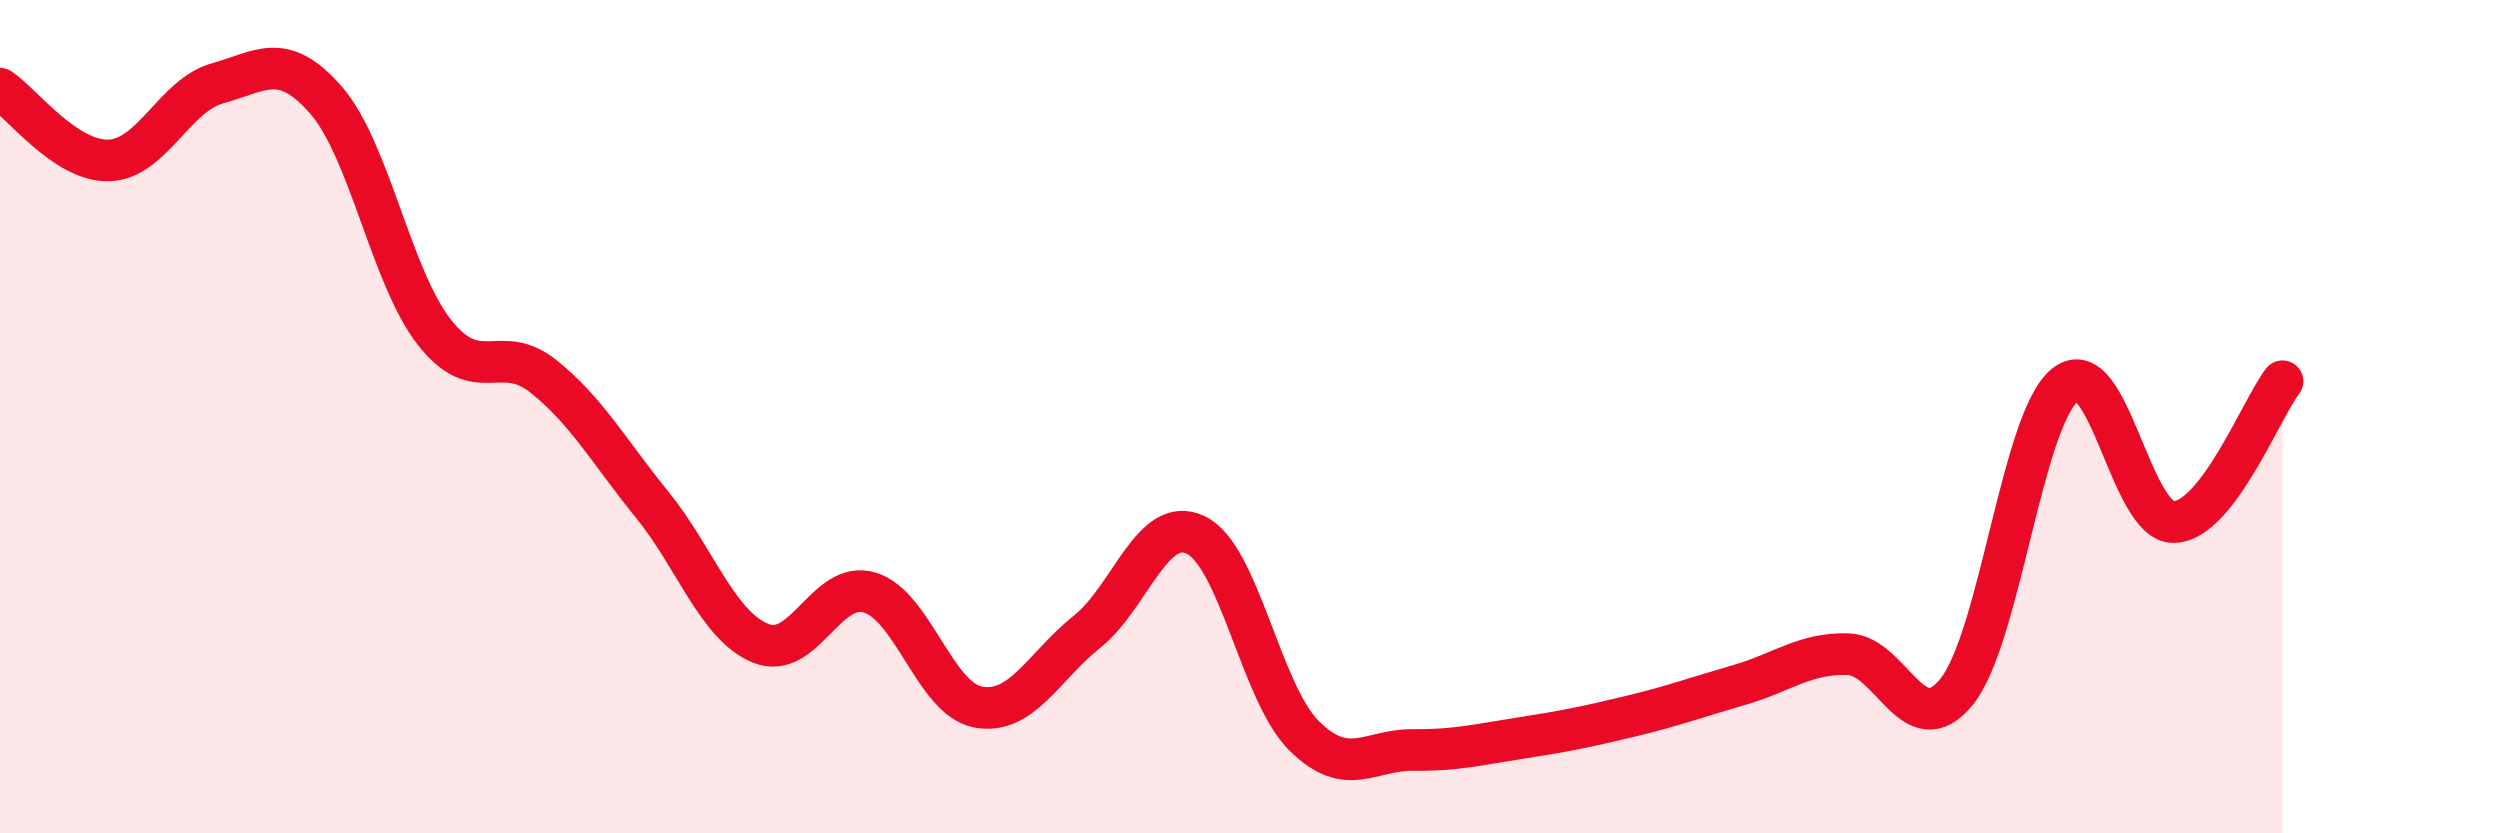
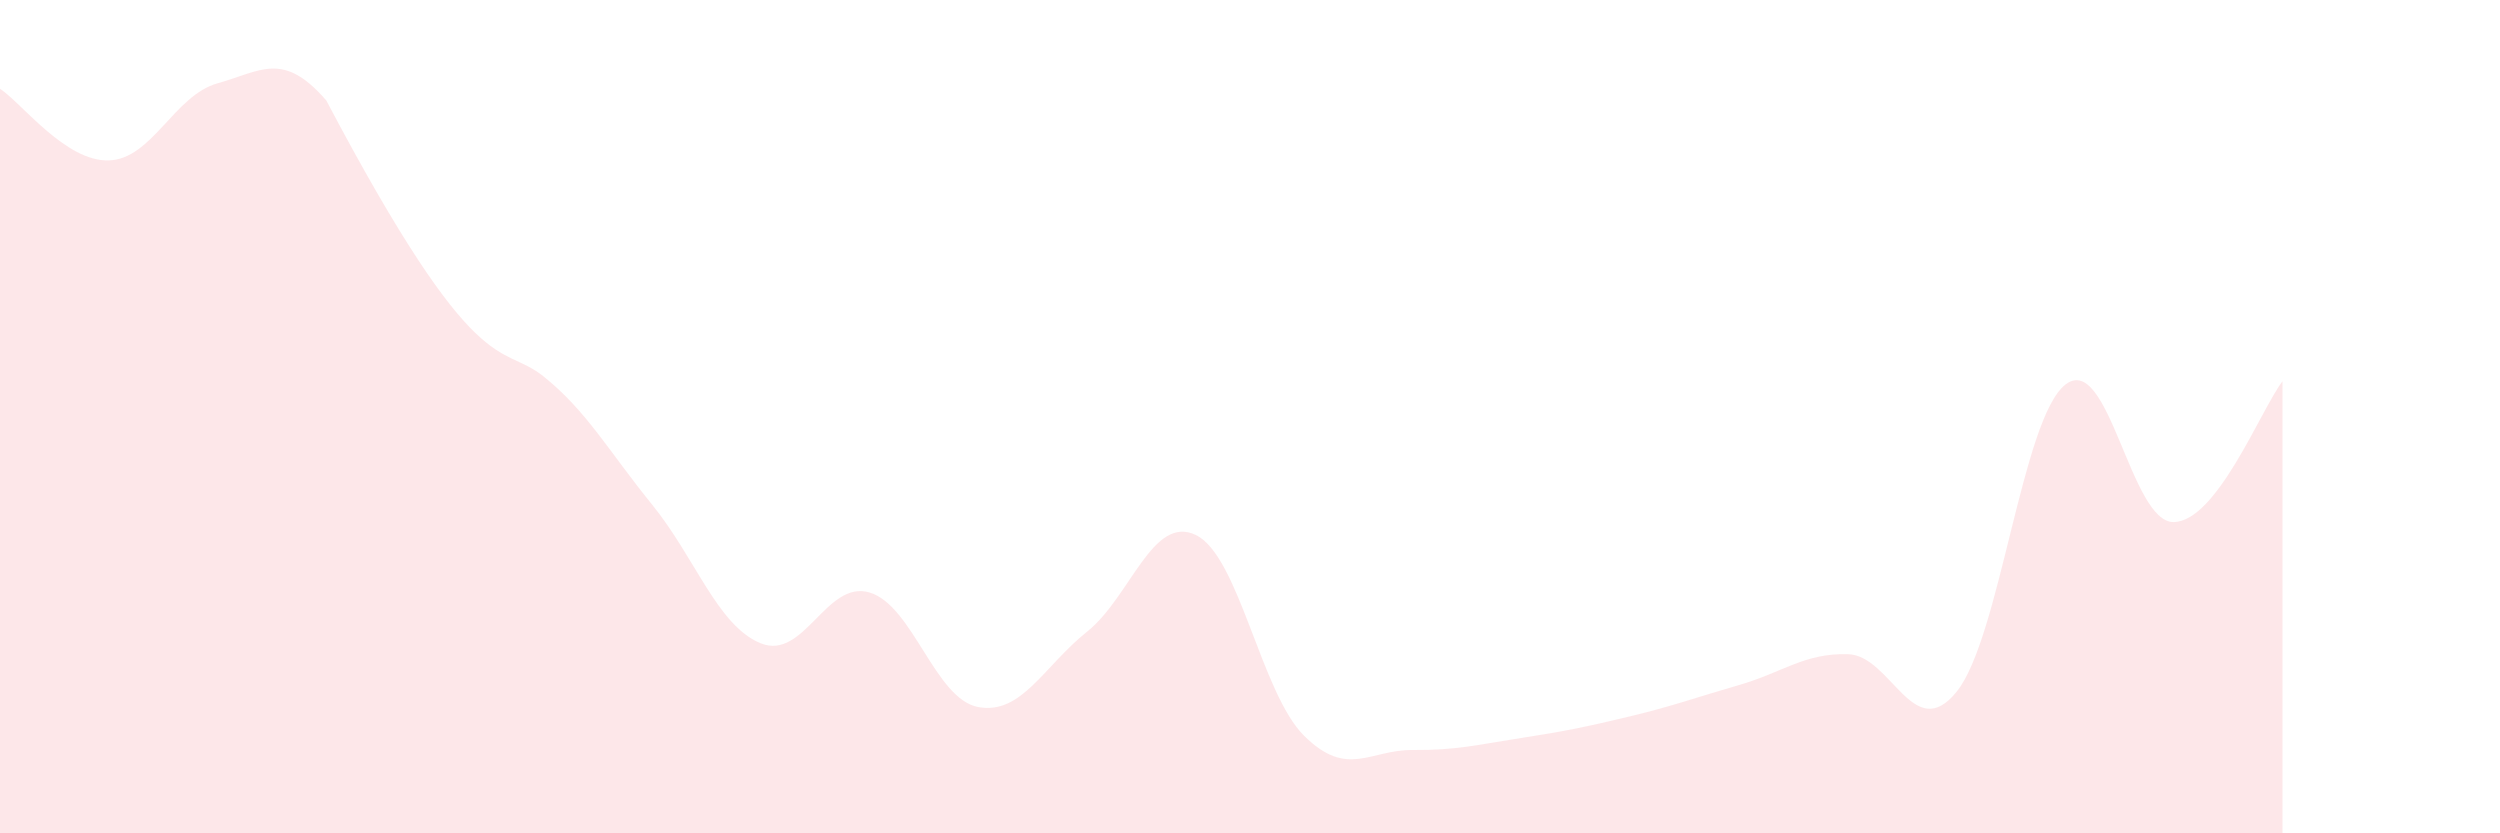
<svg xmlns="http://www.w3.org/2000/svg" width="60" height="20" viewBox="0 0 60 20">
-   <path d="M 0,2.13 C 0.52,2.47 1.57,3.88 2.61,3.85 C 3.65,3.82 4.18,2.29 5.22,2 C 6.26,1.71 6.79,1.21 7.83,2.41 C 8.87,3.61 9.39,6.66 10.43,7.98 C 11.47,9.3 12,8.2 13.04,9.03 C 14.08,9.86 14.61,10.83 15.65,12.11 C 16.69,13.39 17.22,15.02 18.26,15.44 C 19.3,15.86 19.83,13.91 20.87,14.22 C 21.91,14.53 22.44,16.78 23.48,16.97 C 24.52,17.16 25.05,15.99 26.09,15.16 C 27.13,14.33 27.66,12.34 28.7,12.84 C 29.74,13.34 30.26,16.63 31.3,17.66 C 32.34,18.69 32.87,17.99 33.91,18 C 34.95,18.01 35.48,17.87 36.52,17.71 C 37.56,17.55 38.09,17.44 39.13,17.19 C 40.17,16.94 40.7,16.74 41.74,16.44 C 42.78,16.14 43.31,15.67 44.35,15.7 C 45.39,15.73 45.92,17.89 46.96,16.6 C 48,15.31 48.53,10.04 49.57,9.23 C 50.61,8.42 51.13,12.55 52.17,12.53 C 53.21,12.51 54.26,9.83 54.78,9.15L54.78 20L0 20Z" fill="#EB0A25" opacity="0.1" stroke-linecap="round" stroke-linejoin="round" />
-   <path d="M 0,2.13 C 0.52,2.47 1.57,3.88 2.61,3.85 C 3.65,3.82 4.18,2.29 5.22,2 C 6.26,1.71 6.79,1.21 7.83,2.41 C 8.87,3.61 9.39,6.66 10.43,7.98 C 11.47,9.3 12,8.2 13.04,9.03 C 14.08,9.86 14.61,10.83 15.65,12.11 C 16.69,13.39 17.22,15.02 18.26,15.44 C 19.3,15.86 19.83,13.91 20.87,14.22 C 21.91,14.53 22.44,16.78 23.48,16.97 C 24.52,17.16 25.05,15.99 26.09,15.16 C 27.13,14.33 27.66,12.34 28.7,12.84 C 29.74,13.34 30.26,16.63 31.3,17.66 C 32.34,18.69 32.87,17.99 33.91,18 C 34.95,18.01 35.48,17.87 36.52,17.71 C 37.56,17.55 38.09,17.44 39.13,17.19 C 40.17,16.94 40.7,16.74 41.74,16.44 C 42.78,16.14 43.31,15.67 44.35,15.7 C 45.39,15.73 45.92,17.89 46.96,16.6 C 48,15.31 48.53,10.04 49.57,9.23 C 50.61,8.42 51.13,12.55 52.17,12.53 C 53.21,12.51 54.26,9.83 54.78,9.15" stroke="#EB0A25" stroke-width="1" fill="none" stroke-linecap="round" stroke-linejoin="round" />
+   <path d="M 0,2.13 C 0.52,2.47 1.57,3.88 2.61,3.85 C 3.65,3.82 4.18,2.29 5.22,2 C 6.26,1.71 6.79,1.21 7.83,2.41 C 11.47,9.3 12,8.2 13.04,9.03 C 14.08,9.86 14.61,10.83 15.65,12.11 C 16.69,13.39 17.22,15.02 18.26,15.44 C 19.3,15.86 19.83,13.91 20.87,14.22 C 21.91,14.53 22.44,16.78 23.48,16.97 C 24.52,17.16 25.05,15.99 26.09,15.16 C 27.13,14.33 27.66,12.34 28.7,12.84 C 29.74,13.34 30.26,16.63 31.3,17.66 C 32.34,18.69 32.87,17.99 33.91,18 C 34.95,18.01 35.48,17.87 36.52,17.71 C 37.56,17.55 38.09,17.44 39.13,17.19 C 40.17,16.94 40.7,16.74 41.74,16.44 C 42.78,16.14 43.31,15.67 44.35,15.7 C 45.39,15.73 45.92,17.89 46.96,16.6 C 48,15.31 48.53,10.04 49.57,9.23 C 50.61,8.42 51.13,12.55 52.17,12.53 C 53.21,12.51 54.26,9.83 54.78,9.15L54.78 20L0 20Z" fill="#EB0A25" opacity="0.1" stroke-linecap="round" stroke-linejoin="round" />
</svg>